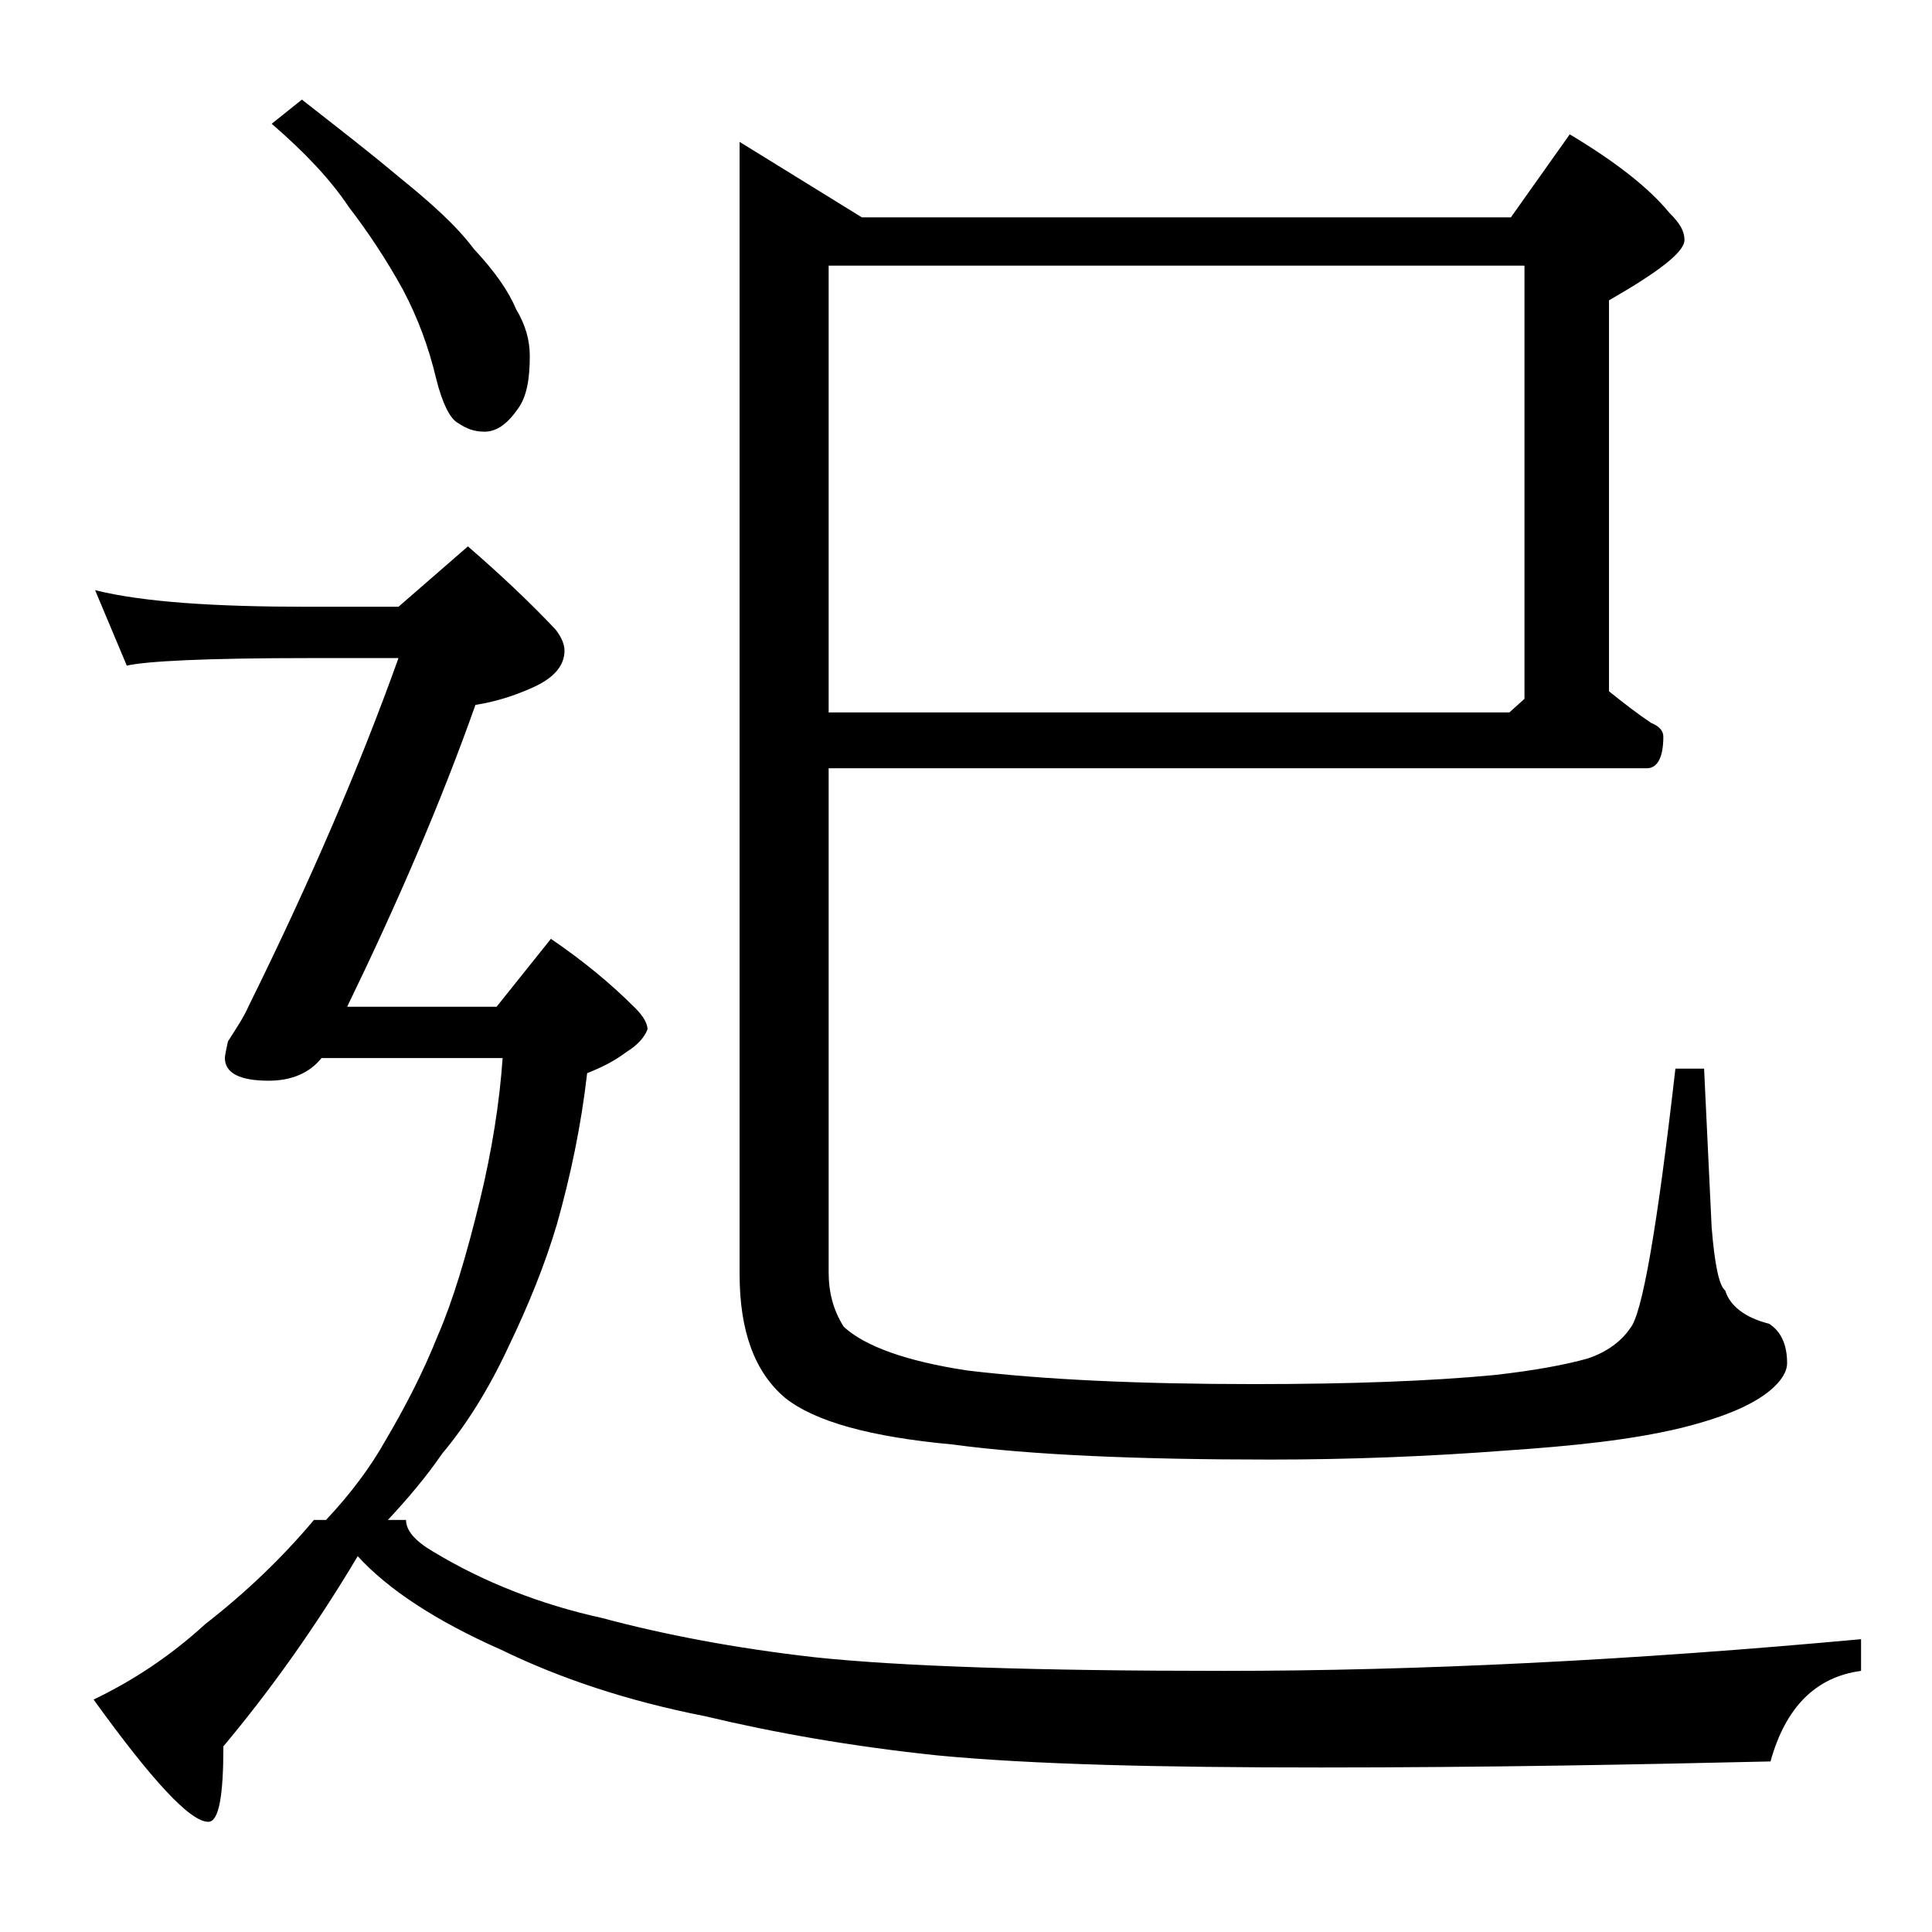
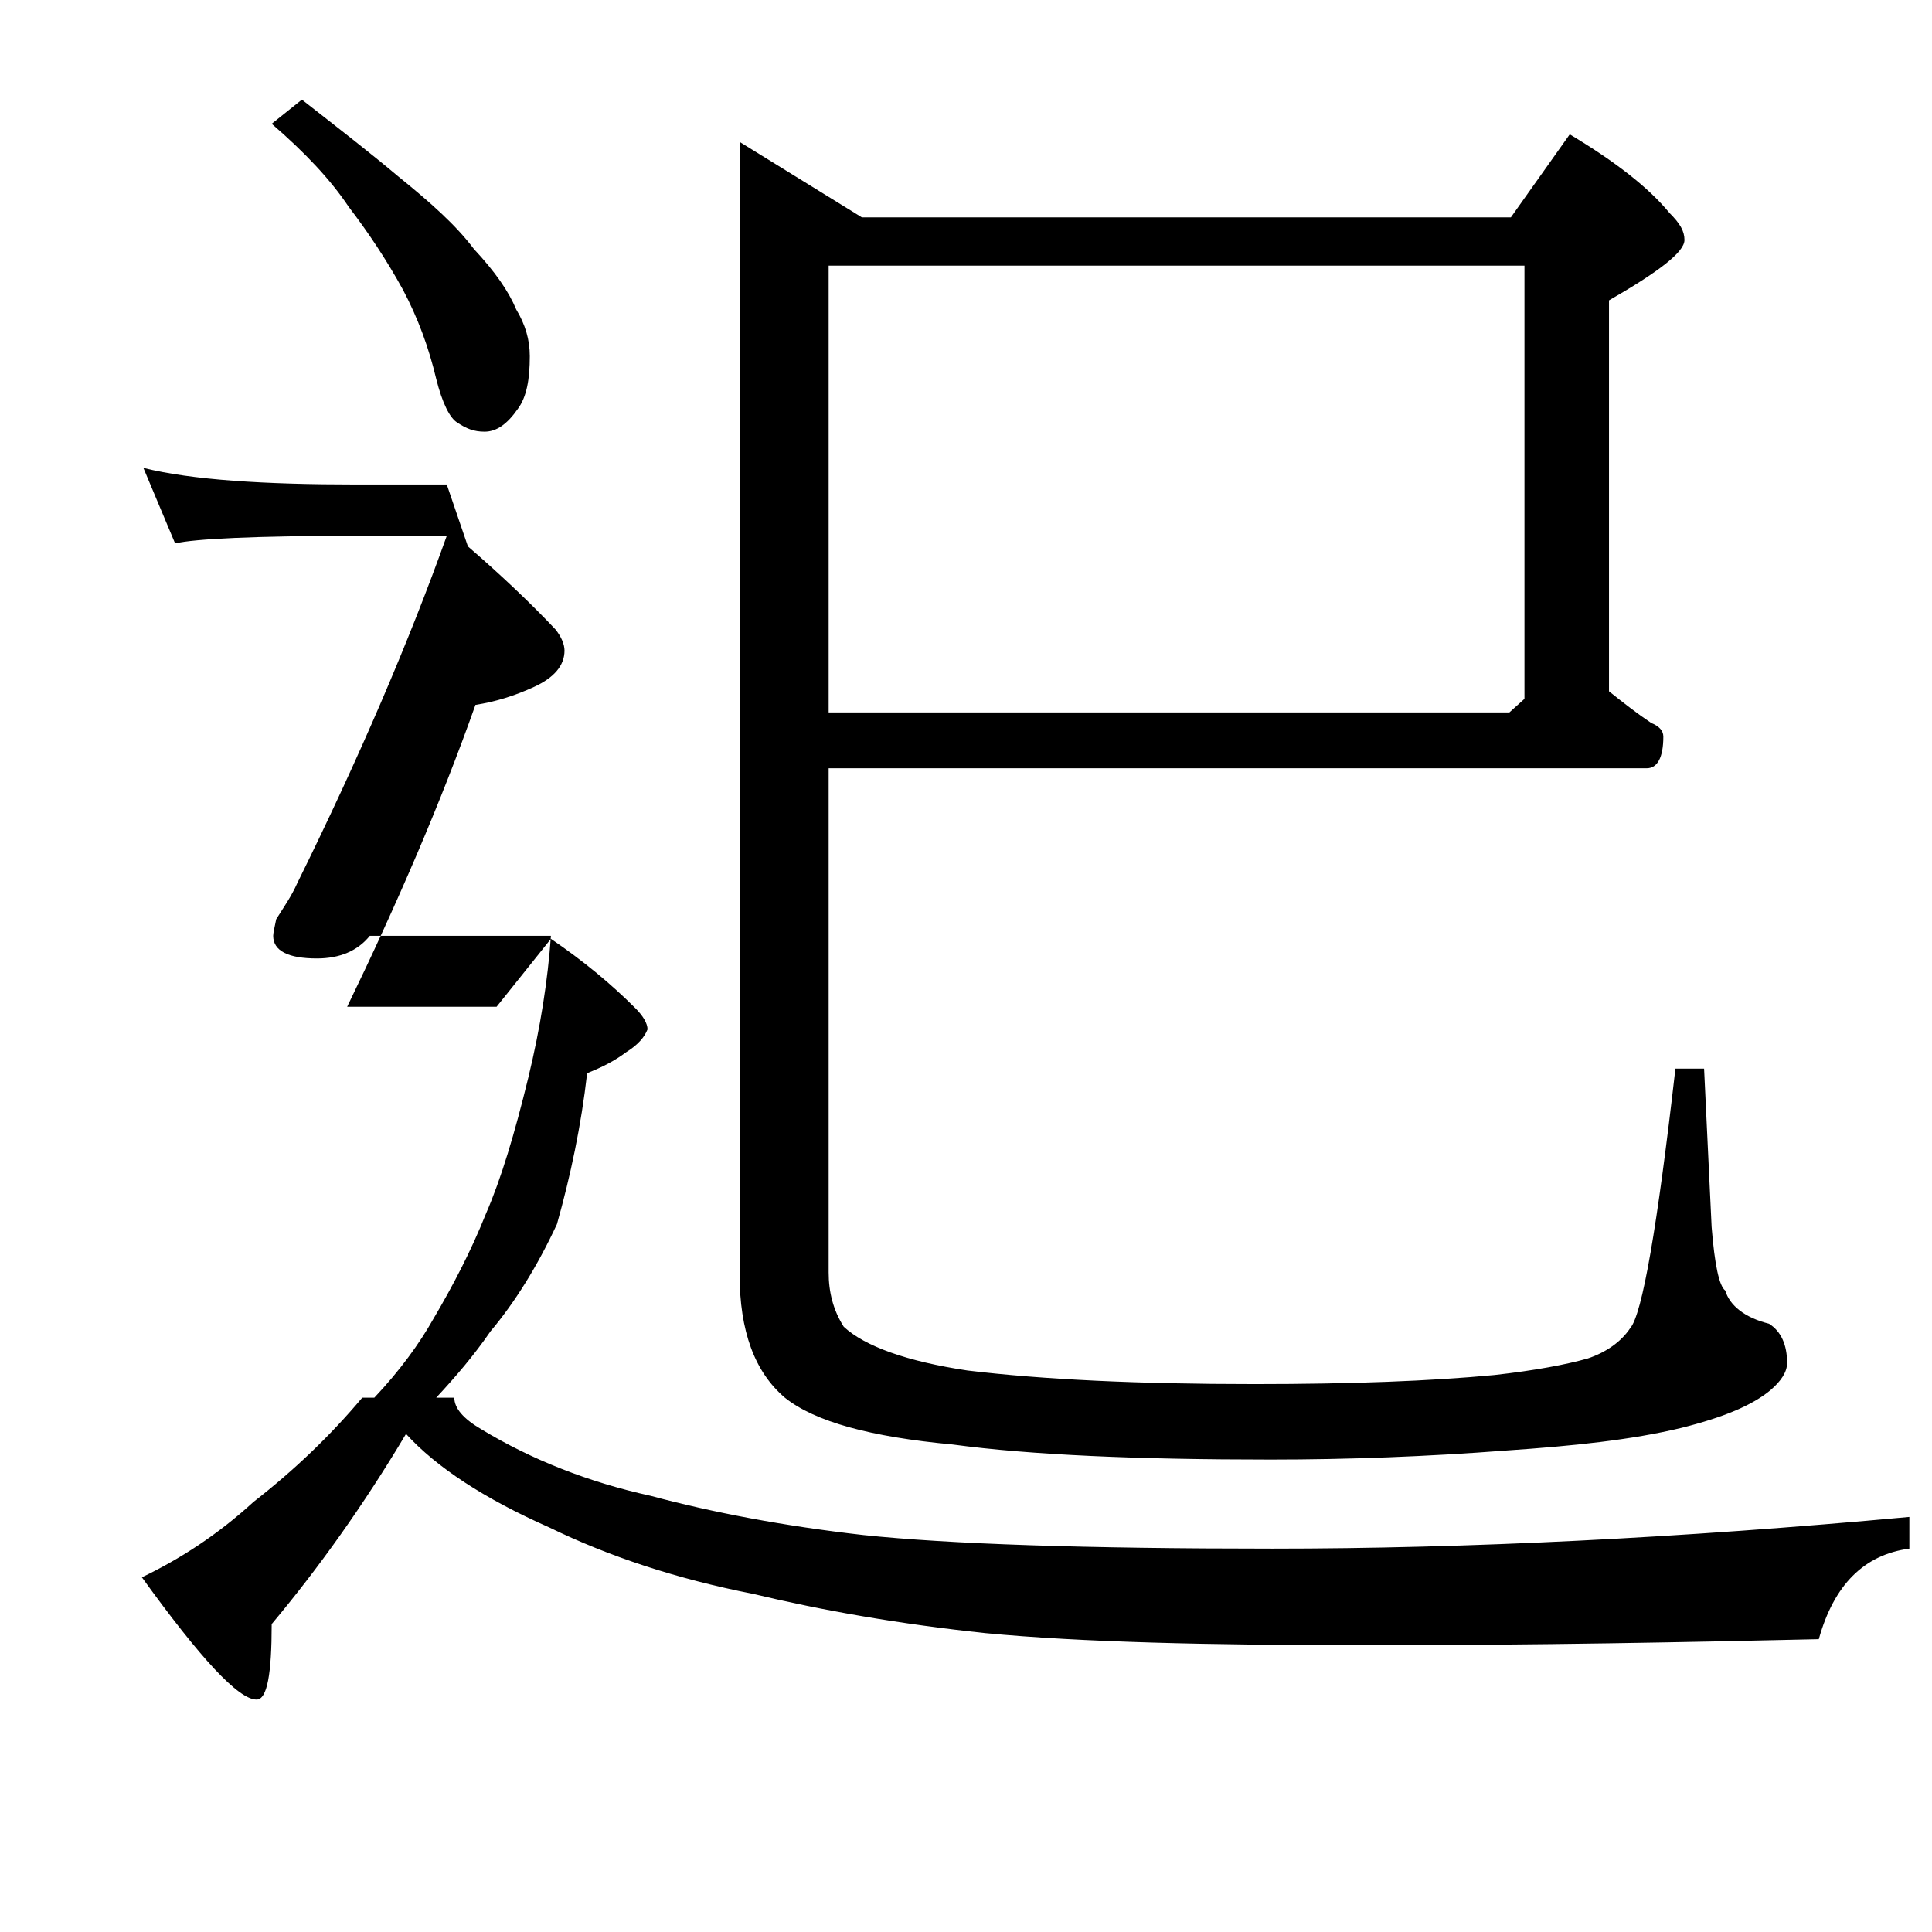
<svg xmlns="http://www.w3.org/2000/svg" version="1.1" id="Layer_1" x="0px" y="0px" viewBox="0 0 128 128" enable-background="new 0 0 128 128" xml:space="preserve">
-   <path d="M31,36.2c2.2,1.9,4.2,3.8,5.8,5.5c0.4,0.5,0.6,1,0.6,1.4c0,1-0.7,1.8-2,2.4c-1.3,0.6-2.6,1-3.9,1.2  c-2.3,6.5-5.2,13.2-8.5,20h9.9l3.6-4.5c2.2,1.5,4,3,5.6,4.6c0.5,0.5,0.8,1,0.8,1.4c-0.2,0.5-0.6,1-1.4,1.5c-0.8,0.6-1.6,1-2.6,1.4  c-0.4,3.5-1.1,6.8-2,10c-0.8,2.7-1.9,5.4-3.2,8.1c-1.3,2.8-2.8,5.2-4.4,7.1c-1.1,1.6-2.3,3-3.6,4.4h1.2c0,0.7,0.6,1.4,1.8,2.1  c3.3,2,7.1,3.5,11.2,4.4c4.1,1.1,8.8,2,14.1,2.6c5.7,0.6,14.7,0.9,27.1,0.9c12.9,0,27-0.7,42.2-2.1v2.1c-3,0.4-5,2.4-6,6  c-8.7,0.2-18.6,0.4-29.8,0.4c-10.7,0-19.1-0.2-25.4-0.8c-5.7-0.6-10.8-1.5-15.4-2.6c-5.1-1-9.6-2.5-13.5-4.4c-4.3-1.9-7.5-4-9.5-6.2  c-2.8,4.7-5.8,8.9-8.9,12.6c0,3.3-0.3,5-1,5c-1.2,0-3.7-2.7-7.6-8.1c2.5-1.2,5-2.8,7.4-5c2.7-2.1,5.1-4.4,7.2-6.9h0.8  c1.7-1.8,3-3.6,3.9-5.2c1.3-2.2,2.5-4.5,3.5-7c1-2.3,1.9-5.3,2.8-9c0.8-3.3,1.3-6.5,1.5-9.4h-12c-0.8,1-2,1.5-3.5,1.5  c-1.9,0-2.9-0.5-2.9-1.5c0-0.2,0.1-0.6,0.2-1.1c0.5-0.8,1-1.5,1.4-2.4c4.1-8.3,7.4-16,9.9-23h-6c-6.7,0-10.7,0.2-12,0.5l-2.1-5  c3.2,0.8,8,1.1,14.1,1.1h6L31,36.2z M20,6.6c2.3,1.8,4.5,3.5,6.4,5.1c2.1,1.7,3.8,3.2,5,4.8c1.4,1.5,2.3,2.8,2.8,4  c0.6,1,0.9,2,0.9,3.1c0,1.5-0.2,2.7-0.8,3.5c-0.7,1-1.4,1.5-2.2,1.5c-0.7,0-1.2-0.2-1.8-0.6c-0.5-0.3-1-1.3-1.4-2.9  c-0.5-2.1-1.2-4-2.2-5.9c-1.1-2-2.3-3.8-3.6-5.5c-1.2-1.8-2.9-3.6-5.1-5.5L20,6.6z M54.9,50.8v33.5c0,1.3,0.3,2.5,1,3.6  c1.4,1.3,4.2,2.3,8.2,2.9c5,0.6,11.3,0.9,19,0.9c6.4,0,11.7-0.2,15.9-0.6c2.7-0.3,4.8-0.7,6.2-1.1c1.2-0.4,2.2-1.1,2.8-2  c0.8-0.9,1.8-6.7,3-17.2h1.9l0.5,10.5c0.2,2.5,0.5,3.9,0.9,4.2c0.3,1,1.3,1.8,2.9,2.2c0.8,0.5,1.2,1.4,1.2,2.6  c0,0.6-0.4,1.2-1.1,1.8c-1.2,1-3.1,1.8-5.9,2.5c-3.3,0.8-7.2,1.2-11.6,1.5c-5.2,0.4-10.5,0.6-15.6,0.6c-8.8,0-15.9-0.3-21.1-1  c-5.4-0.5-9.1-1.5-11.1-3.1c-2-1.7-3-4.4-3-8.2v-75l8.1,5h43l3.9-5.5c3,1.8,5.2,3.5,6.6,5.2c0.7,0.7,1,1.2,1,1.8c0,0.8-1.7,2.1-5,4  v25.9c1,0.8,1.9,1.5,2.8,2.1c0.5,0.2,0.8,0.5,0.8,0.9c0,1.4-0.4,2.1-1.1,2.1H54.9z M54.9,17.6v29.6H100l1-0.9V17.6H54.9z" />
+   <path d="M31,36.2c2.2,1.9,4.2,3.8,5.8,5.5c0.4,0.5,0.6,1,0.6,1.4c0,1-0.7,1.8-2,2.4c-1.3,0.6-2.6,1-3.9,1.2  c-2.3,6.5-5.2,13.2-8.5,20h9.9l3.6-4.5c2.2,1.5,4,3,5.6,4.6c0.5,0.5,0.8,1,0.8,1.4c-0.2,0.5-0.6,1-1.4,1.5c-0.8,0.6-1.6,1-2.6,1.4  c-0.4,3.5-1.1,6.8-2,10c-1.3,2.8-2.8,5.2-4.4,7.1c-1.1,1.6-2.3,3-3.6,4.4h1.2c0,0.7,0.6,1.4,1.8,2.1  c3.3,2,7.1,3.5,11.2,4.4c4.1,1.1,8.8,2,14.1,2.6c5.7,0.6,14.7,0.9,27.1,0.9c12.9,0,27-0.7,42.2-2.1v2.1c-3,0.4-5,2.4-6,6  c-8.7,0.2-18.6,0.4-29.8,0.4c-10.7,0-19.1-0.2-25.4-0.8c-5.7-0.6-10.8-1.5-15.4-2.6c-5.1-1-9.6-2.5-13.5-4.4c-4.3-1.9-7.5-4-9.5-6.2  c-2.8,4.7-5.8,8.9-8.9,12.6c0,3.3-0.3,5-1,5c-1.2,0-3.7-2.7-7.6-8.1c2.5-1.2,5-2.8,7.4-5c2.7-2.1,5.1-4.4,7.2-6.9h0.8  c1.7-1.8,3-3.6,3.9-5.2c1.3-2.2,2.5-4.5,3.5-7c1-2.3,1.9-5.3,2.8-9c0.8-3.3,1.3-6.5,1.5-9.4h-12c-0.8,1-2,1.5-3.5,1.5  c-1.9,0-2.9-0.5-2.9-1.5c0-0.2,0.1-0.6,0.2-1.1c0.5-0.8,1-1.5,1.4-2.4c4.1-8.3,7.4-16,9.9-23h-6c-6.7,0-10.7,0.2-12,0.5l-2.1-5  c3.2,0.8,8,1.1,14.1,1.1h6L31,36.2z M20,6.6c2.3,1.8,4.5,3.5,6.4,5.1c2.1,1.7,3.8,3.2,5,4.8c1.4,1.5,2.3,2.8,2.8,4  c0.6,1,0.9,2,0.9,3.1c0,1.5-0.2,2.7-0.8,3.5c-0.7,1-1.4,1.5-2.2,1.5c-0.7,0-1.2-0.2-1.8-0.6c-0.5-0.3-1-1.3-1.4-2.9  c-0.5-2.1-1.2-4-2.2-5.9c-1.1-2-2.3-3.8-3.6-5.5c-1.2-1.8-2.9-3.6-5.1-5.5L20,6.6z M54.9,50.8v33.5c0,1.3,0.3,2.5,1,3.6  c1.4,1.3,4.2,2.3,8.2,2.9c5,0.6,11.3,0.9,19,0.9c6.4,0,11.7-0.2,15.9-0.6c2.7-0.3,4.8-0.7,6.2-1.1c1.2-0.4,2.2-1.1,2.8-2  c0.8-0.9,1.8-6.7,3-17.2h1.9l0.5,10.5c0.2,2.5,0.5,3.9,0.9,4.2c0.3,1,1.3,1.8,2.9,2.2c0.8,0.5,1.2,1.4,1.2,2.6  c0,0.6-0.4,1.2-1.1,1.8c-1.2,1-3.1,1.8-5.9,2.5c-3.3,0.8-7.2,1.2-11.6,1.5c-5.2,0.4-10.5,0.6-15.6,0.6c-8.8,0-15.9-0.3-21.1-1  c-5.4-0.5-9.1-1.5-11.1-3.1c-2-1.7-3-4.4-3-8.2v-75l8.1,5h43l3.9-5.5c3,1.8,5.2,3.5,6.6,5.2c0.7,0.7,1,1.2,1,1.8c0,0.8-1.7,2.1-5,4  v25.9c1,0.8,1.9,1.5,2.8,2.1c0.5,0.2,0.8,0.5,0.8,0.9c0,1.4-0.4,2.1-1.1,2.1H54.9z M54.9,17.6v29.6H100l1-0.9V17.6H54.9z" />
</svg>